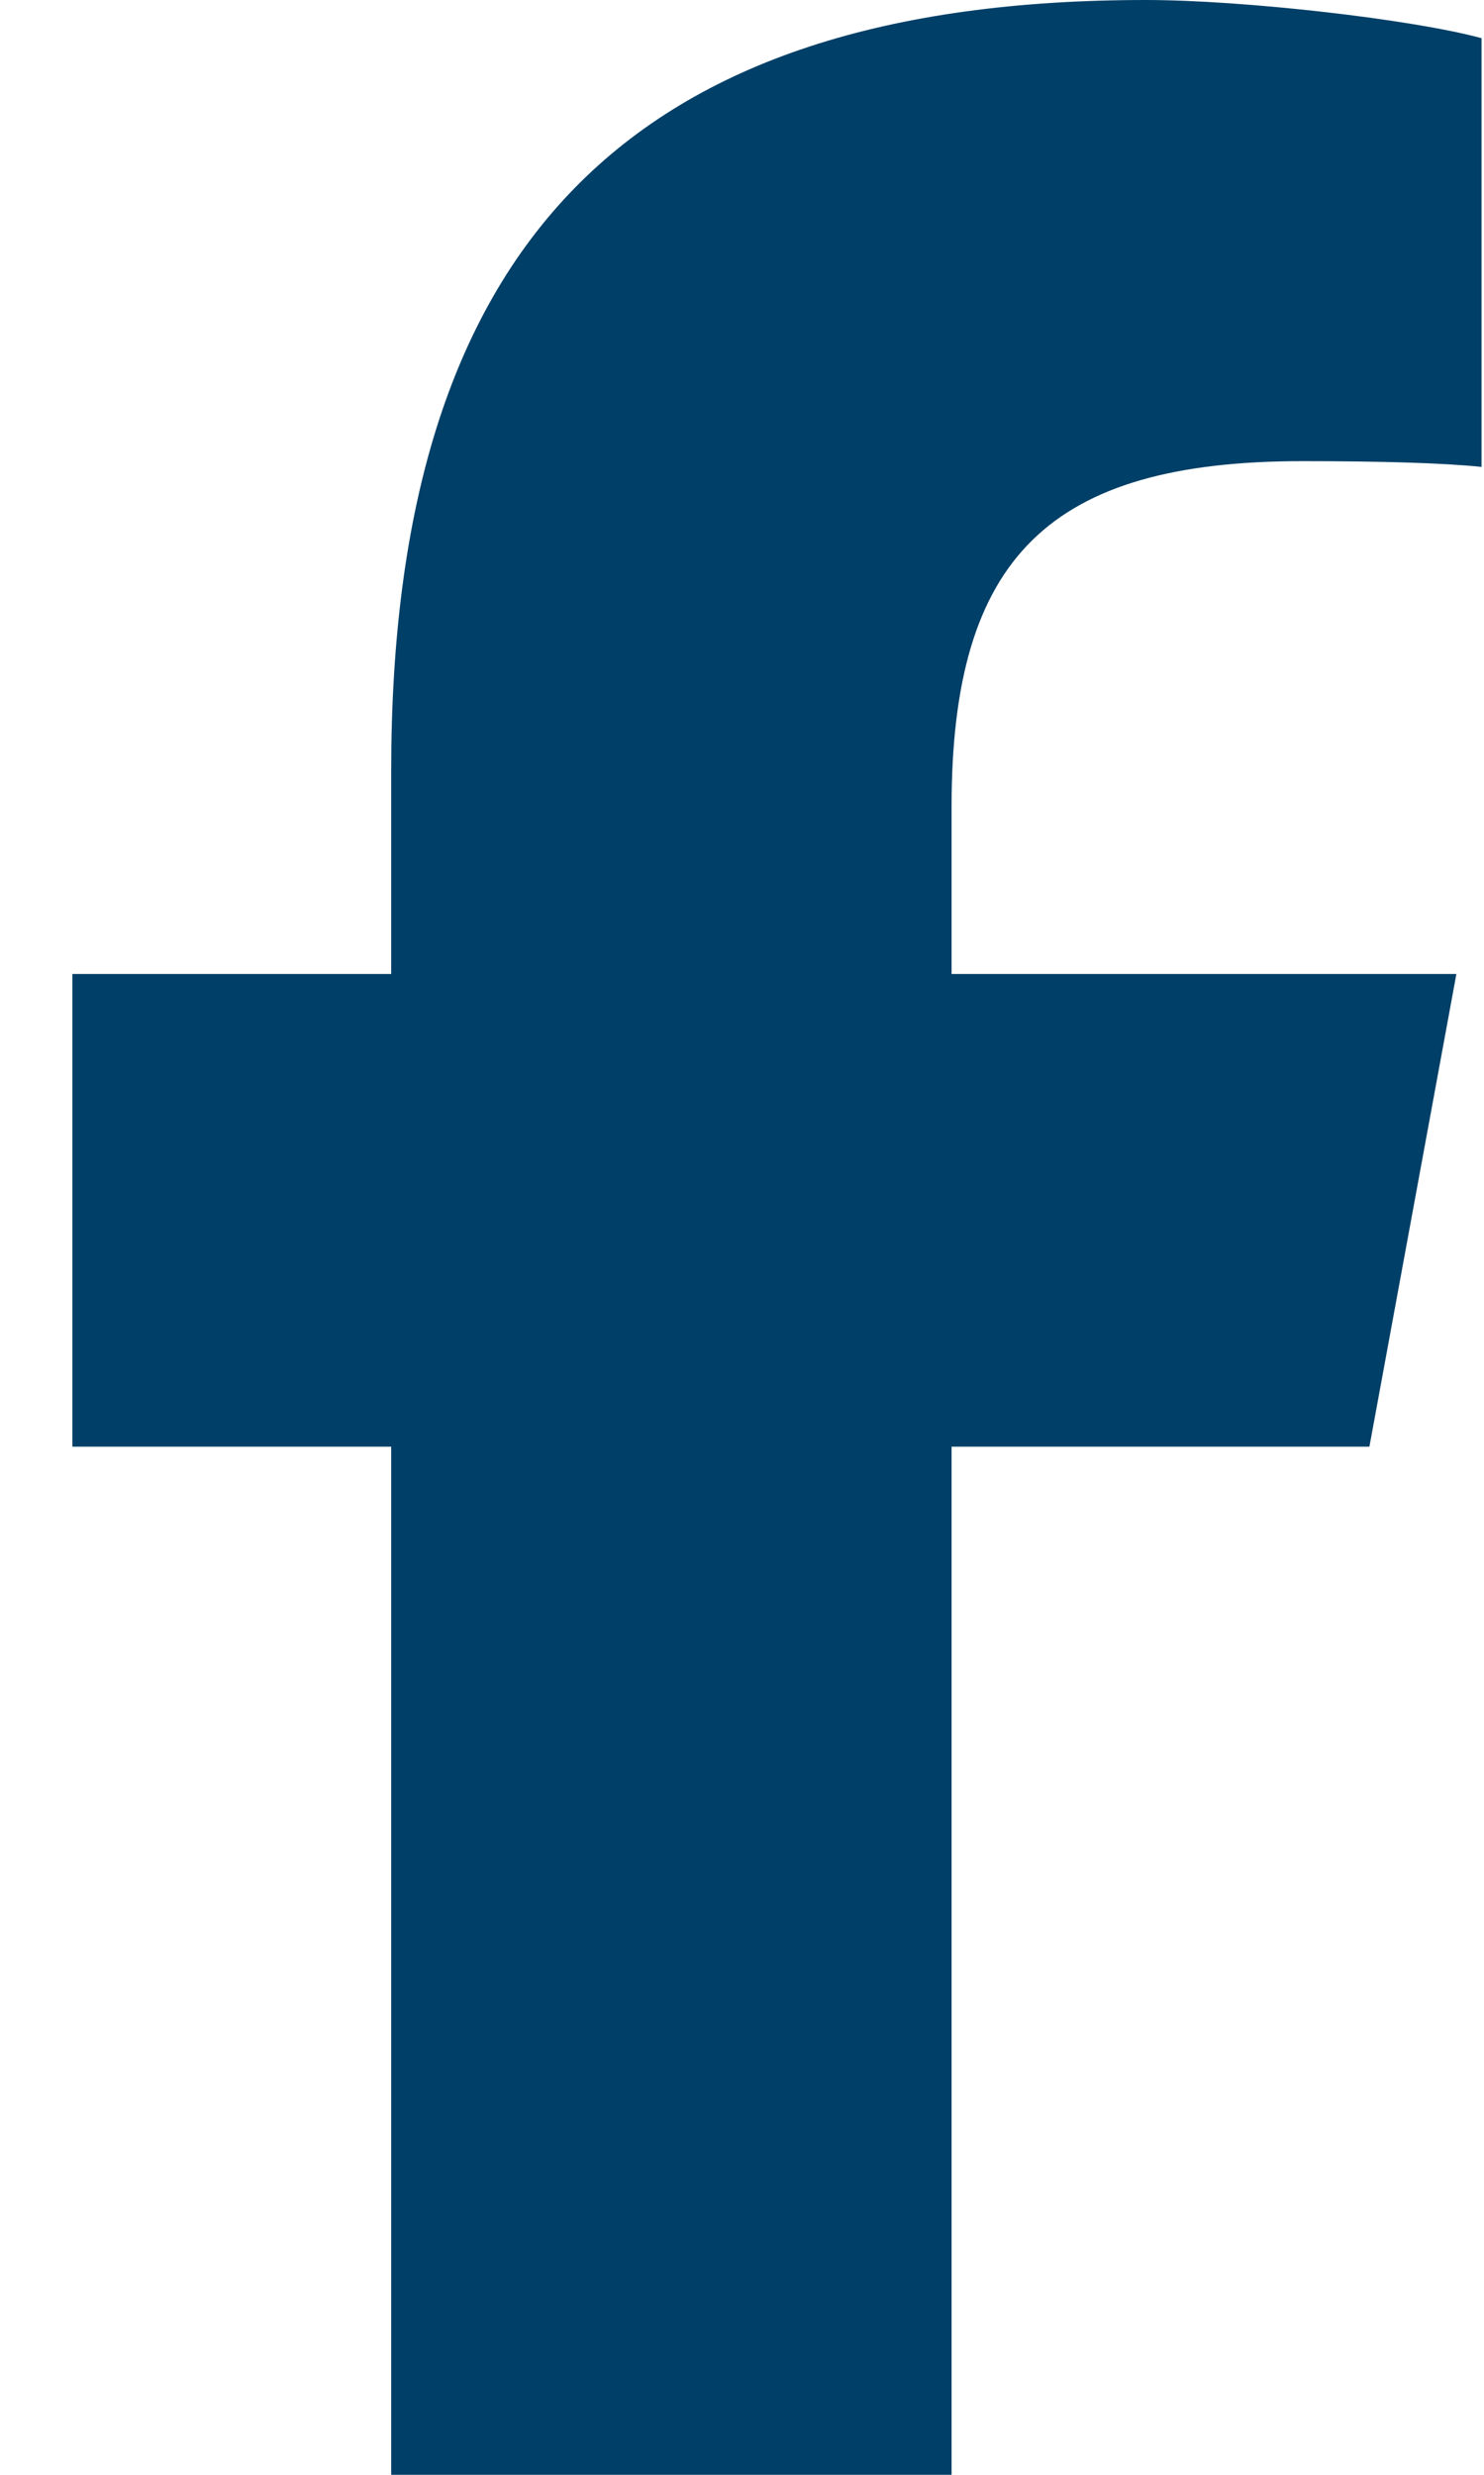
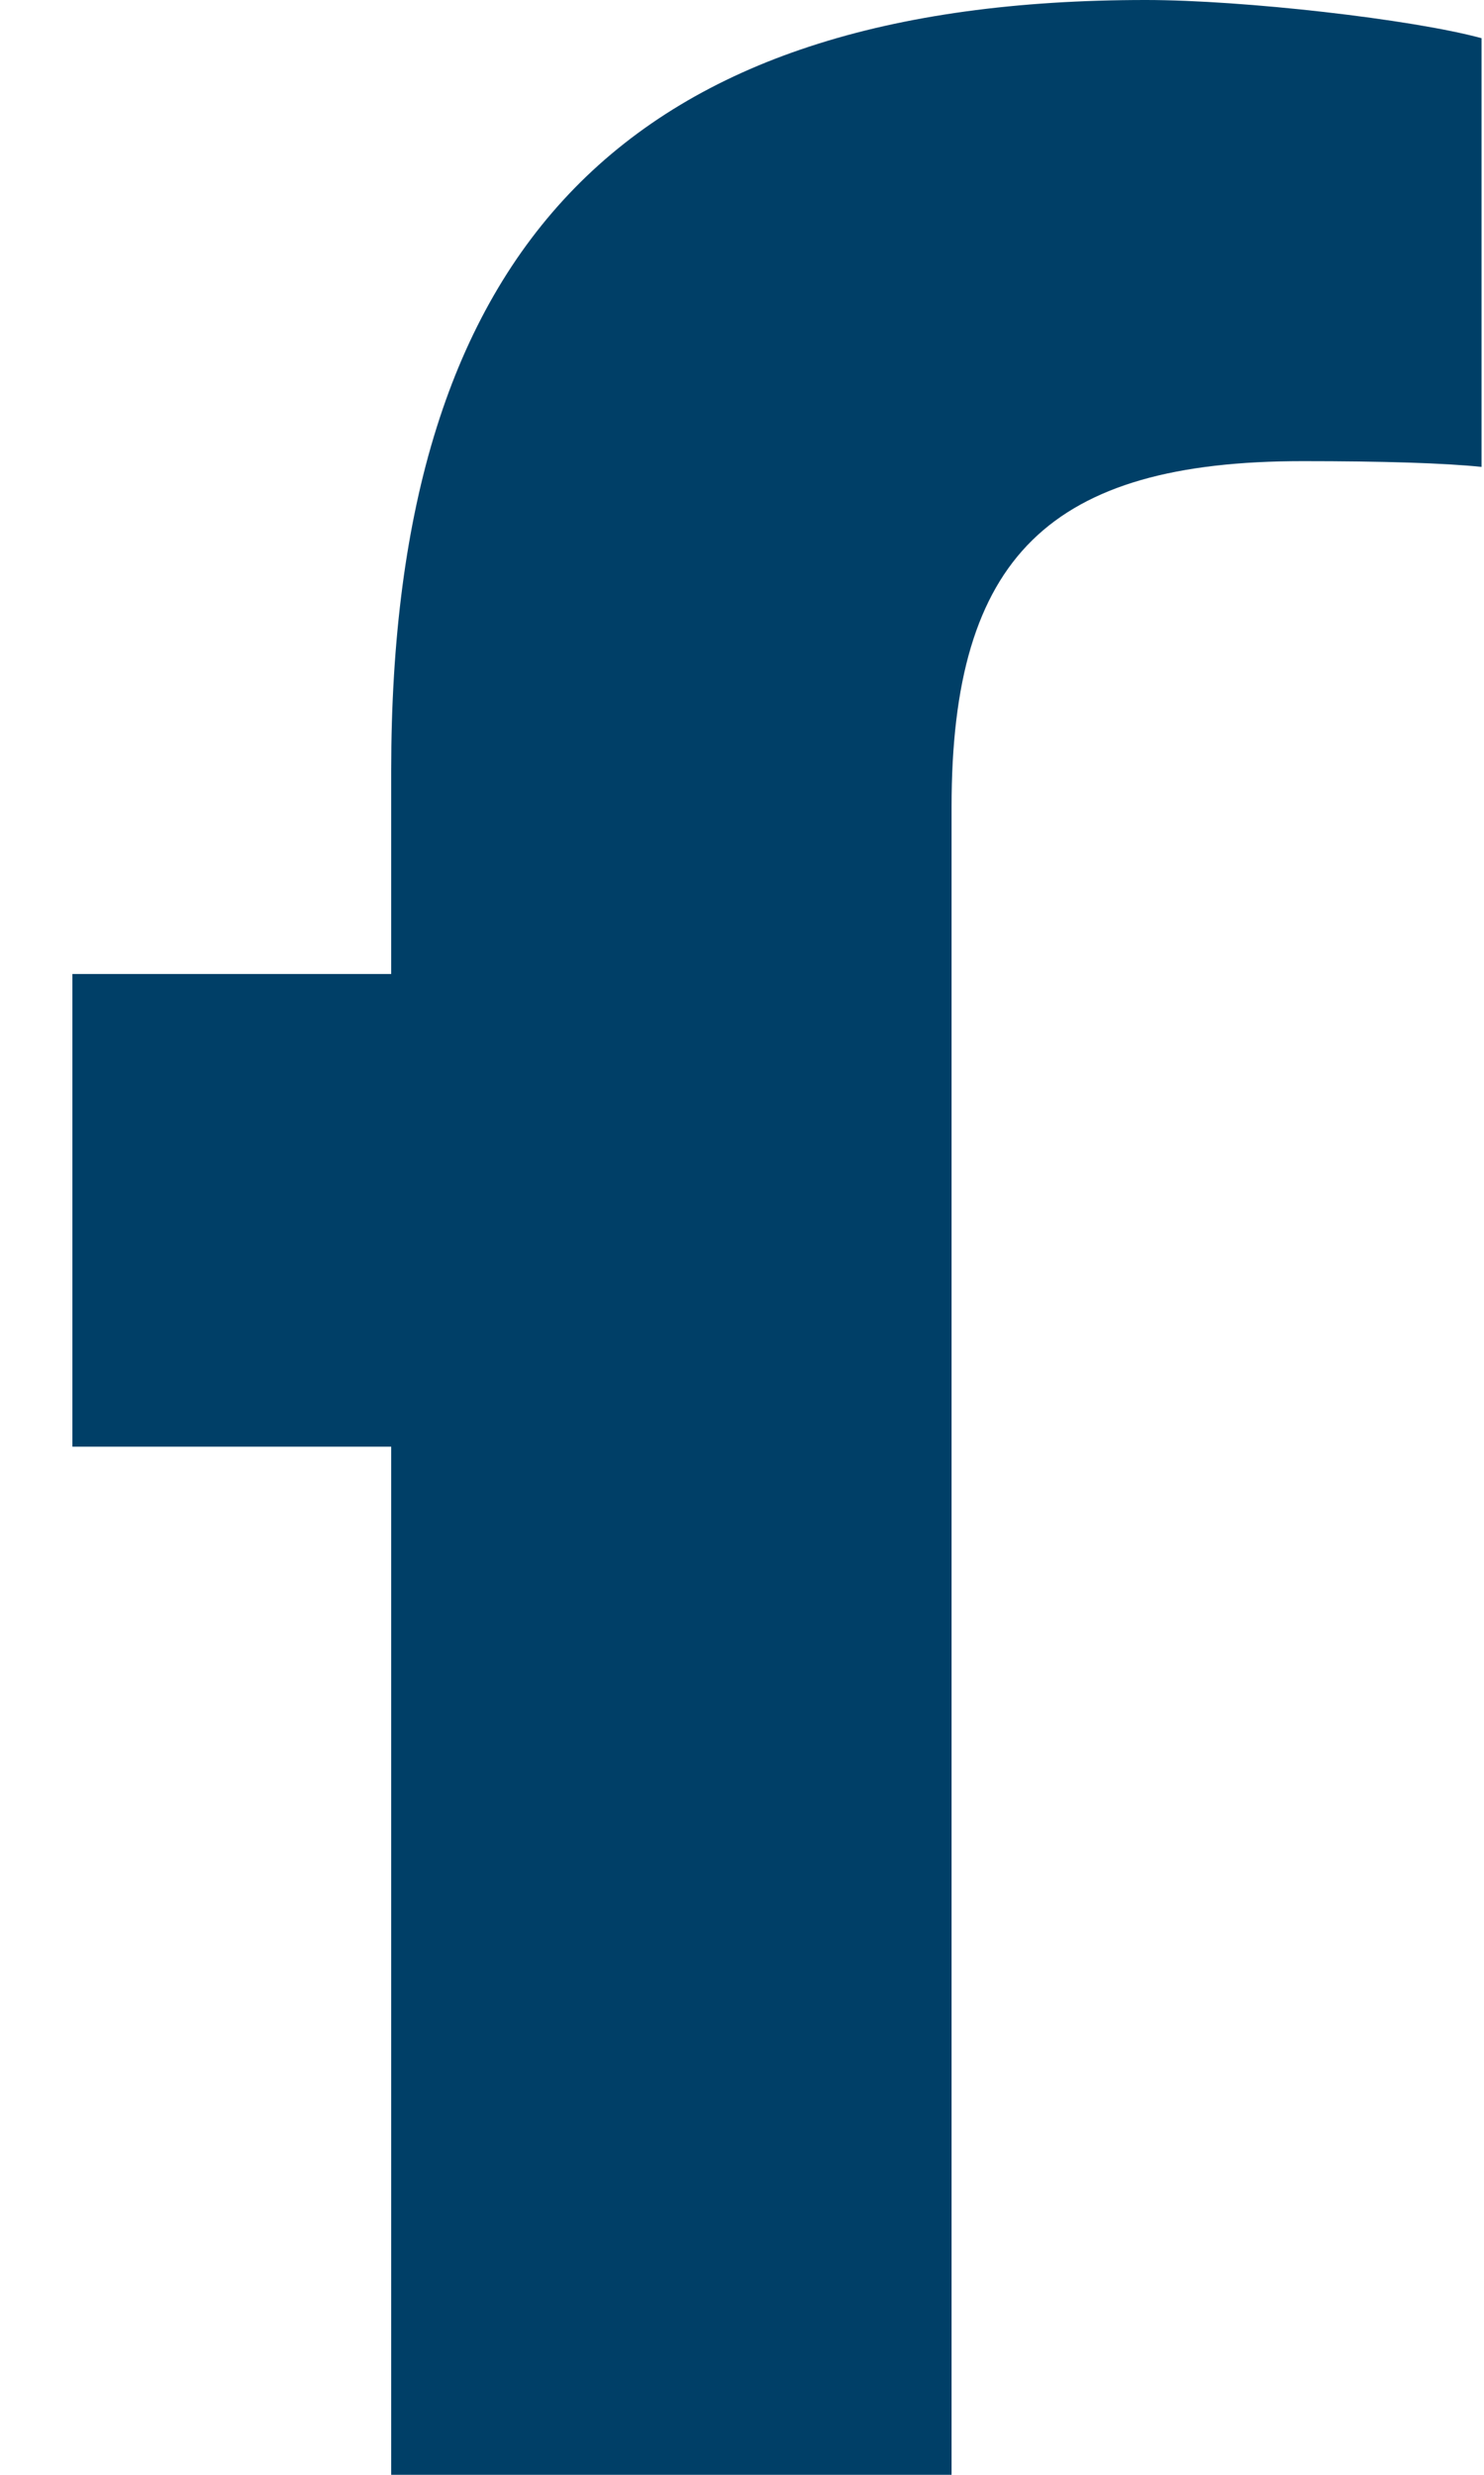
<svg xmlns="http://www.w3.org/2000/svg" fill="none" viewBox="0 0 18 30" height="30" width="18">
-   <path fill="#003F67" d="M4.745 17.537V30H11.542V17.537H16.61L17.665 11.807H11.542V9.779C11.542 6.75 12.732 5.59 15.802 5.59C16.757 5.59 17.524 5.613 17.97 5.66V0.463C17.132 0.234 15.081 0 13.898 0C7.634 0 4.745 2.959 4.745 9.34V11.807H0.878V17.537H4.745Z" />
+   <path fill="#003F67" d="M4.745 17.537V30H11.542V17.537H16.61H11.542V9.779C11.542 6.75 12.732 5.59 15.802 5.59C16.757 5.59 17.524 5.613 17.97 5.66V0.463C17.132 0.234 15.081 0 13.898 0C7.634 0 4.745 2.959 4.745 9.34V11.807H0.878V17.537H4.745Z" />
</svg>